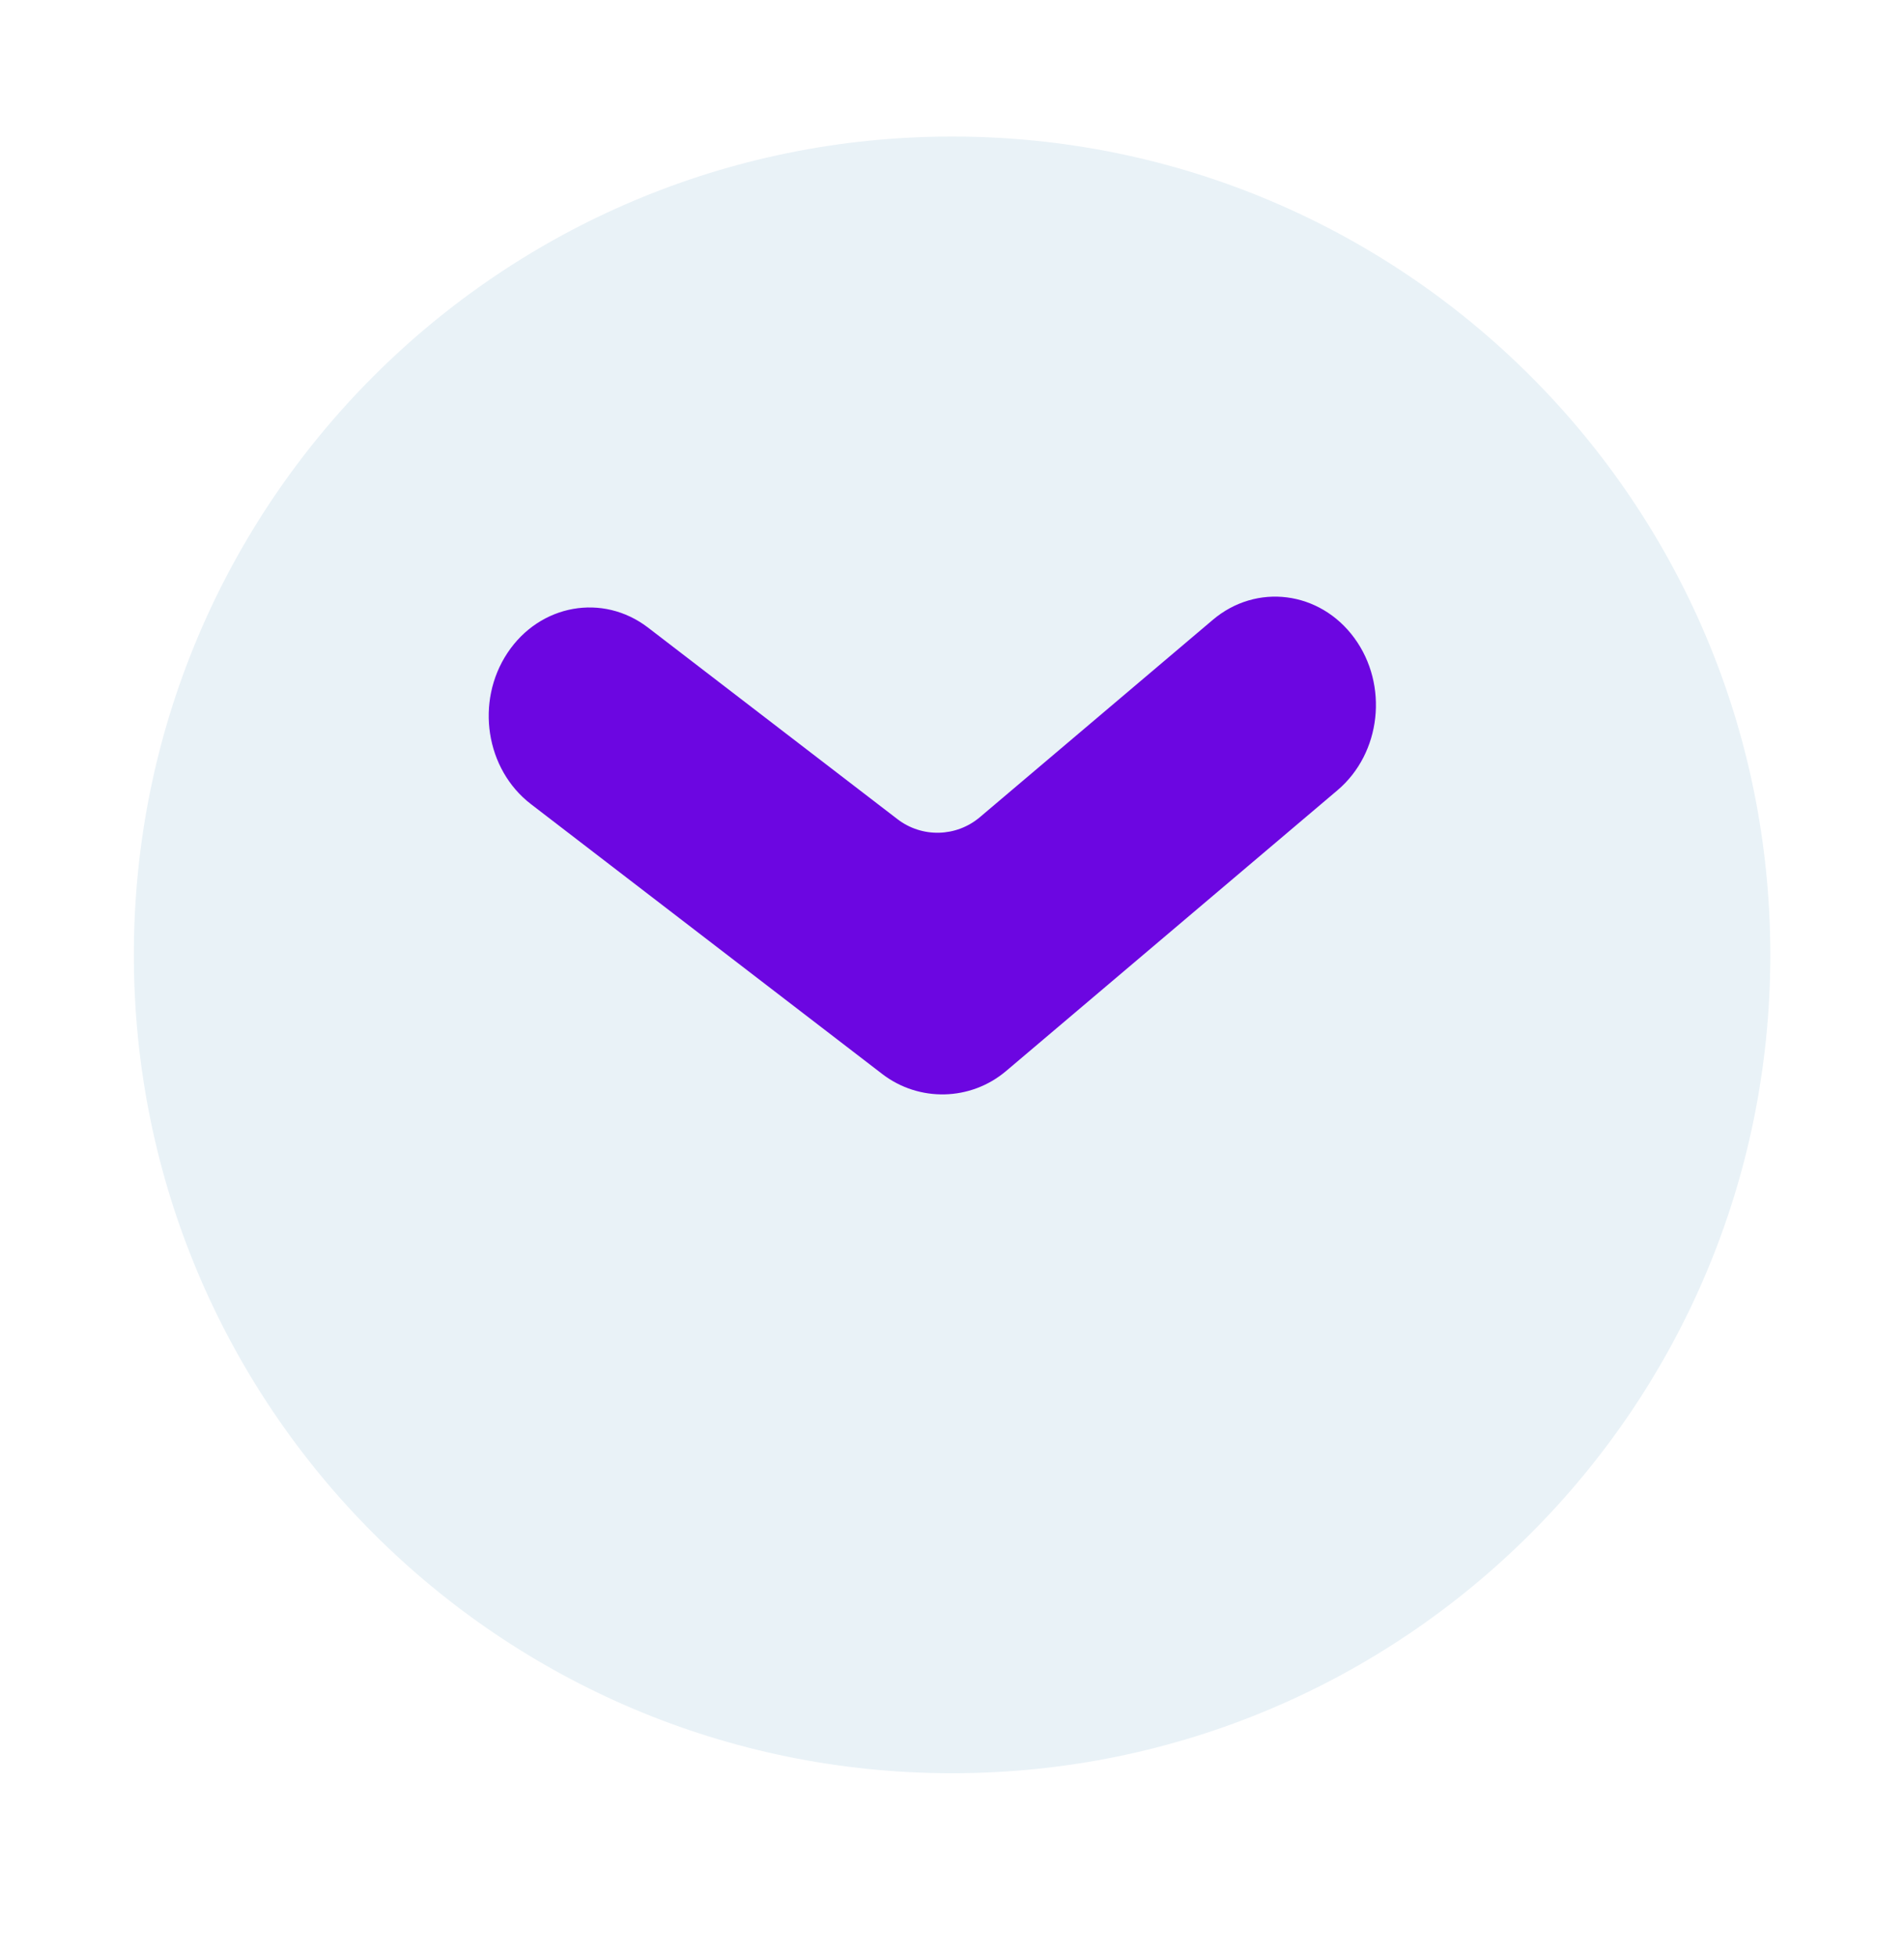
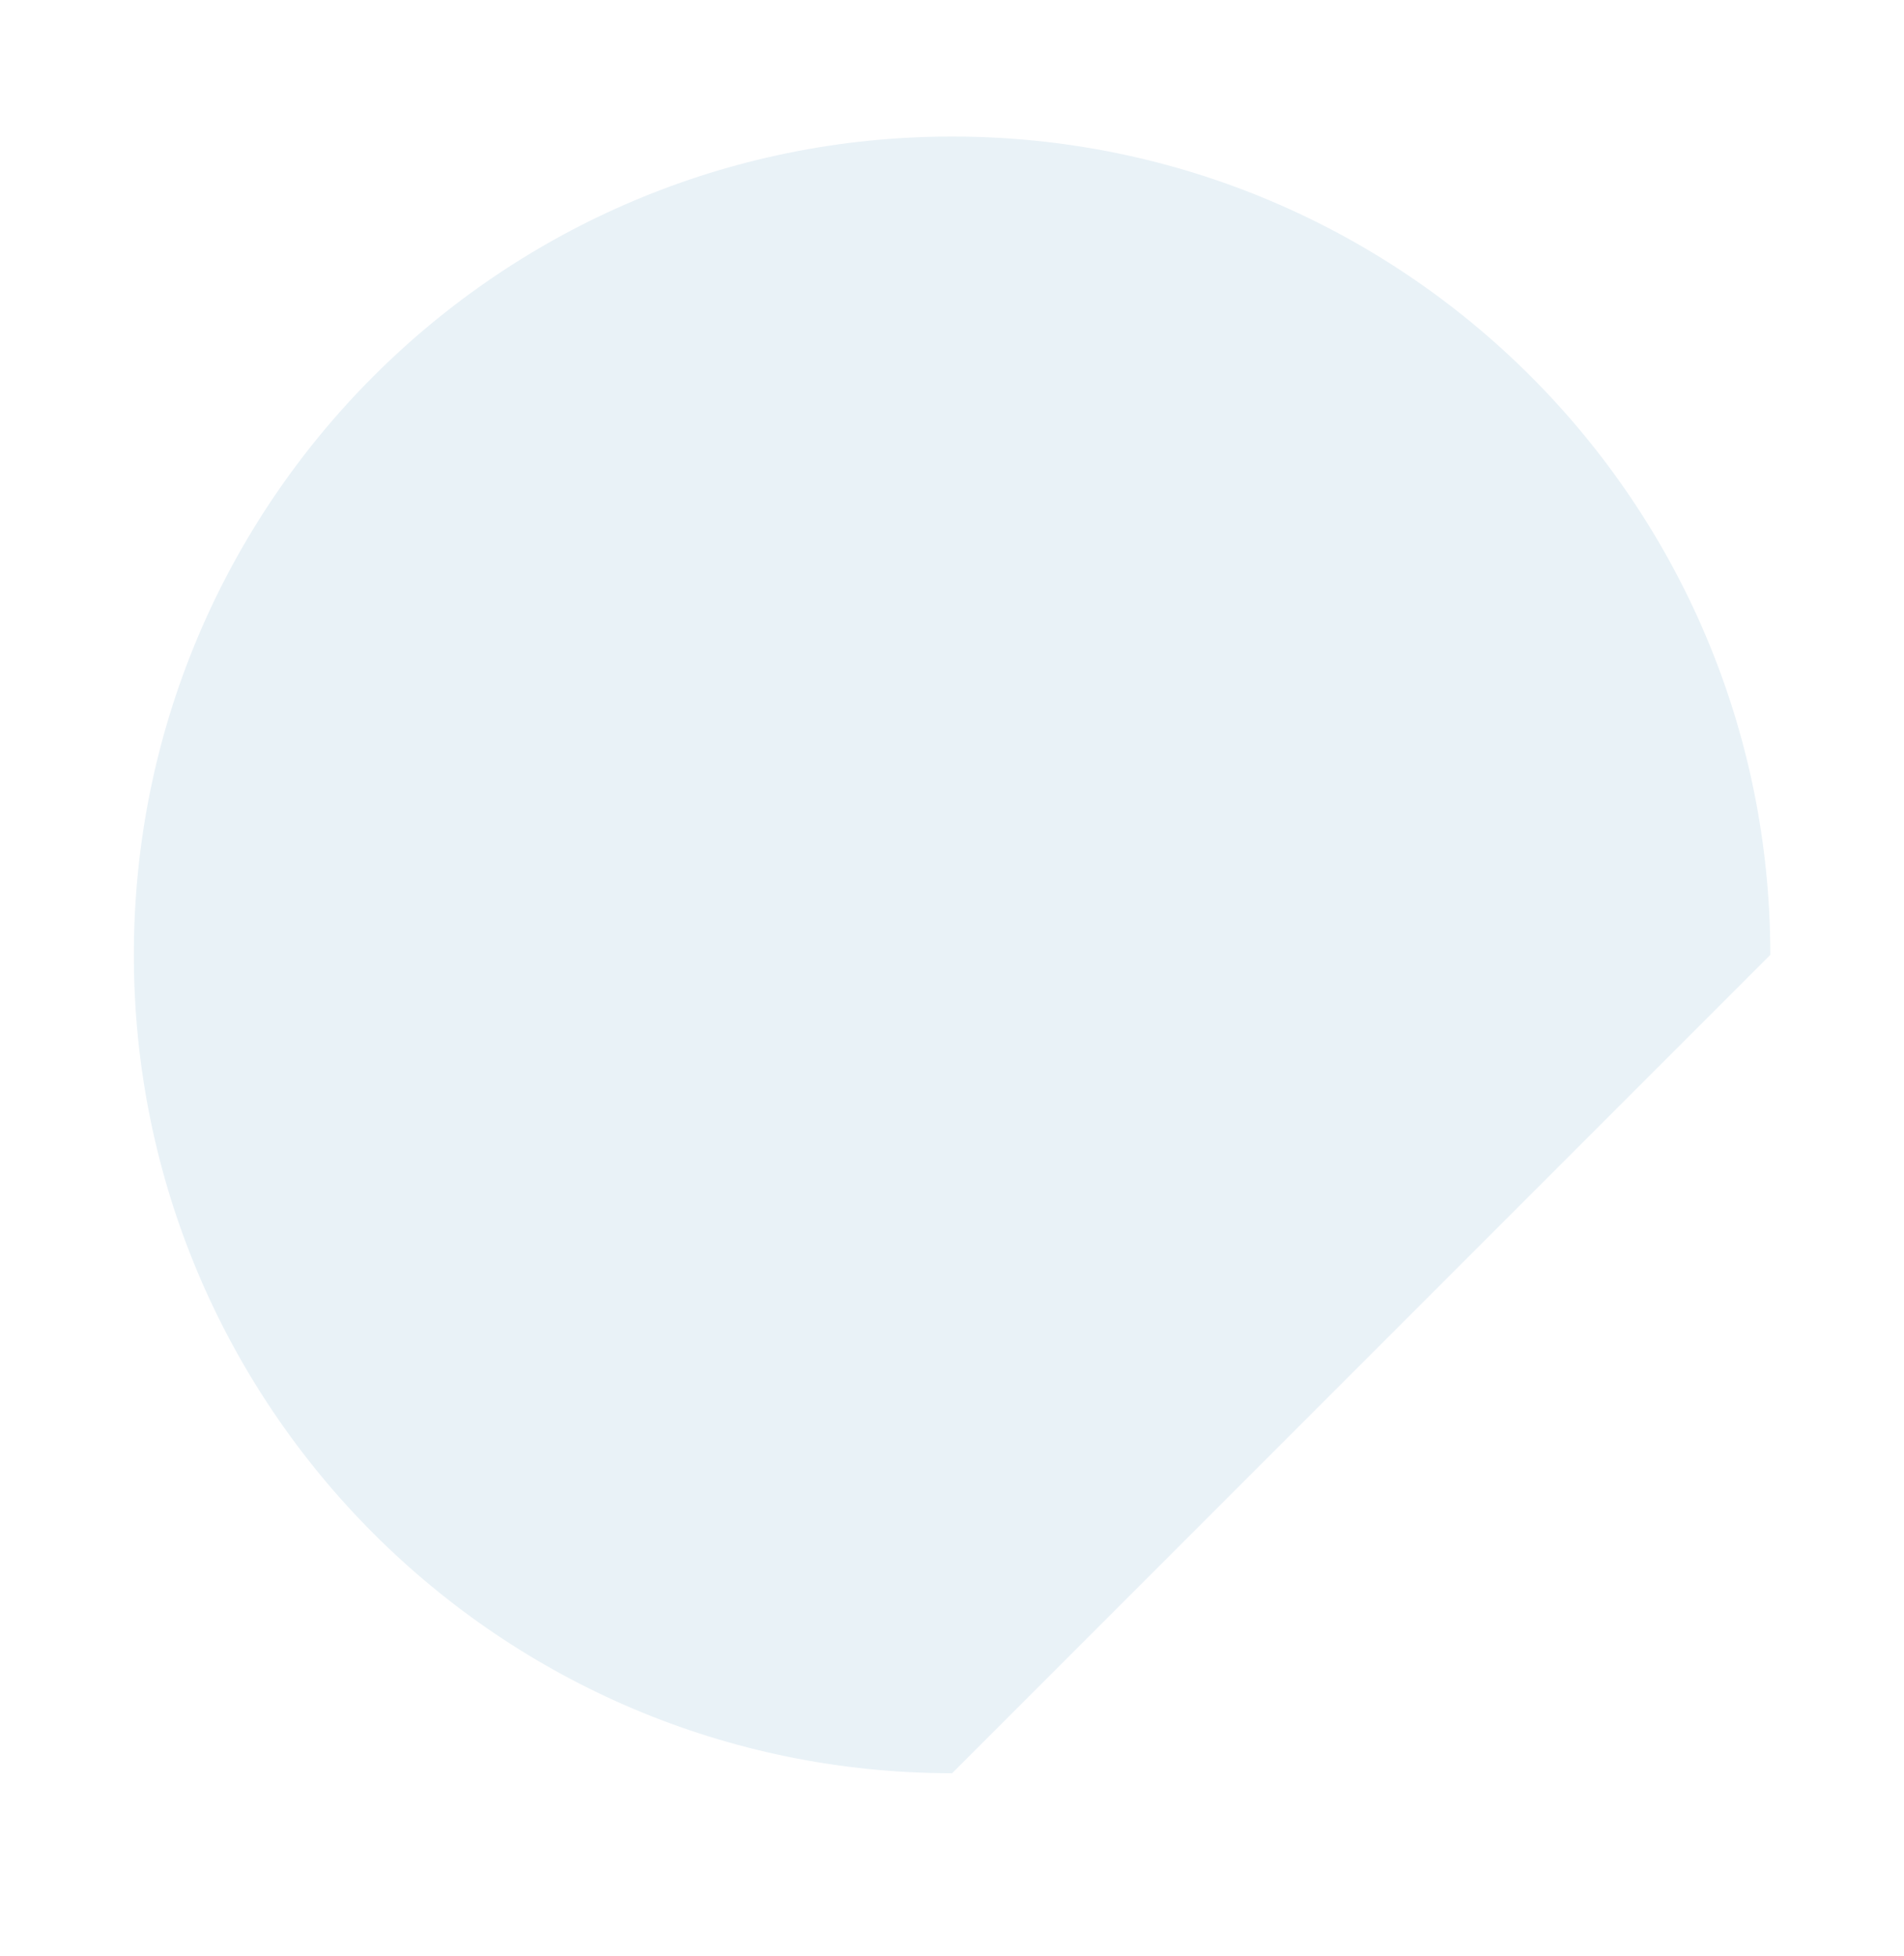
<svg xmlns="http://www.w3.org/2000/svg" width="37" height="38" viewBox="0 0 37 38" fill="none">
  <g filter="url(#filter0_d_801_3233)">
-     <path d="M18.502 31.901C9.72 31.901 2.601 24.782 2.601 16C2.601 7.218 9.72 0.099 18.502 0.099C27.283 0.099 34.402 7.218 34.402 16C34.402 24.782 27.283 31.901 18.502 31.901Z" fill="#E9F2F7" />
+     <path d="M18.502 31.901C9.72 31.901 2.601 24.782 2.601 16C2.601 7.218 9.72 0.099 18.502 0.099C27.283 0.099 34.402 7.218 34.402 16Z" fill="#E9F2F7" />
  </g>
-   <path fill-rule="evenodd" clip-rule="evenodd" d="M26.318 12.396C25.648 11.482 24.416 11.325 23.567 12.045L19.042 15.878C18.583 16.267 17.916 16.283 17.439 15.916L12.595 12.196C11.715 11.52 10.491 11.739 9.862 12.686C9.233 13.633 9.437 14.949 10.318 15.625L17.145 20.869C17.861 21.418 18.862 21.394 19.551 20.811L25.991 15.355C26.841 14.635 26.988 13.31 26.318 12.396Z" fill="#6C06E1" />
  <defs>
    <filter id="filter0_d_801_3233" x="0.047" y="0.099" width="36.909" height="36.91" filterUnits="userSpaceOnUse" color-interpolation-filters="sRGB">
      <feFlood flood-opacity="0" result="BackgroundImageFix" />
      <feColorMatrix in="SourceAlpha" type="matrix" values="0 0 0 0 0 0 0 0 0 0 0 0 0 0 0 0 0 0 127 0" result="hardAlpha" />
      <feOffset dy="2.554" />
      <feGaussianBlur stdDeviation="1.277" />
      <feColorMatrix type="matrix" values="0 0 0 0 0 0 0 0 0 0 0 0 0 0 0 0 0 0 0.15 0" />
      <feBlend mode="normal" in2="BackgroundImageFix" result="effect1_dropShadow_801_3233" />
      <feBlend mode="normal" in="SourceGraphic" in2="effect1_dropShadow_801_3233" result="shape" />
    </filter>
  </defs>
</svg>